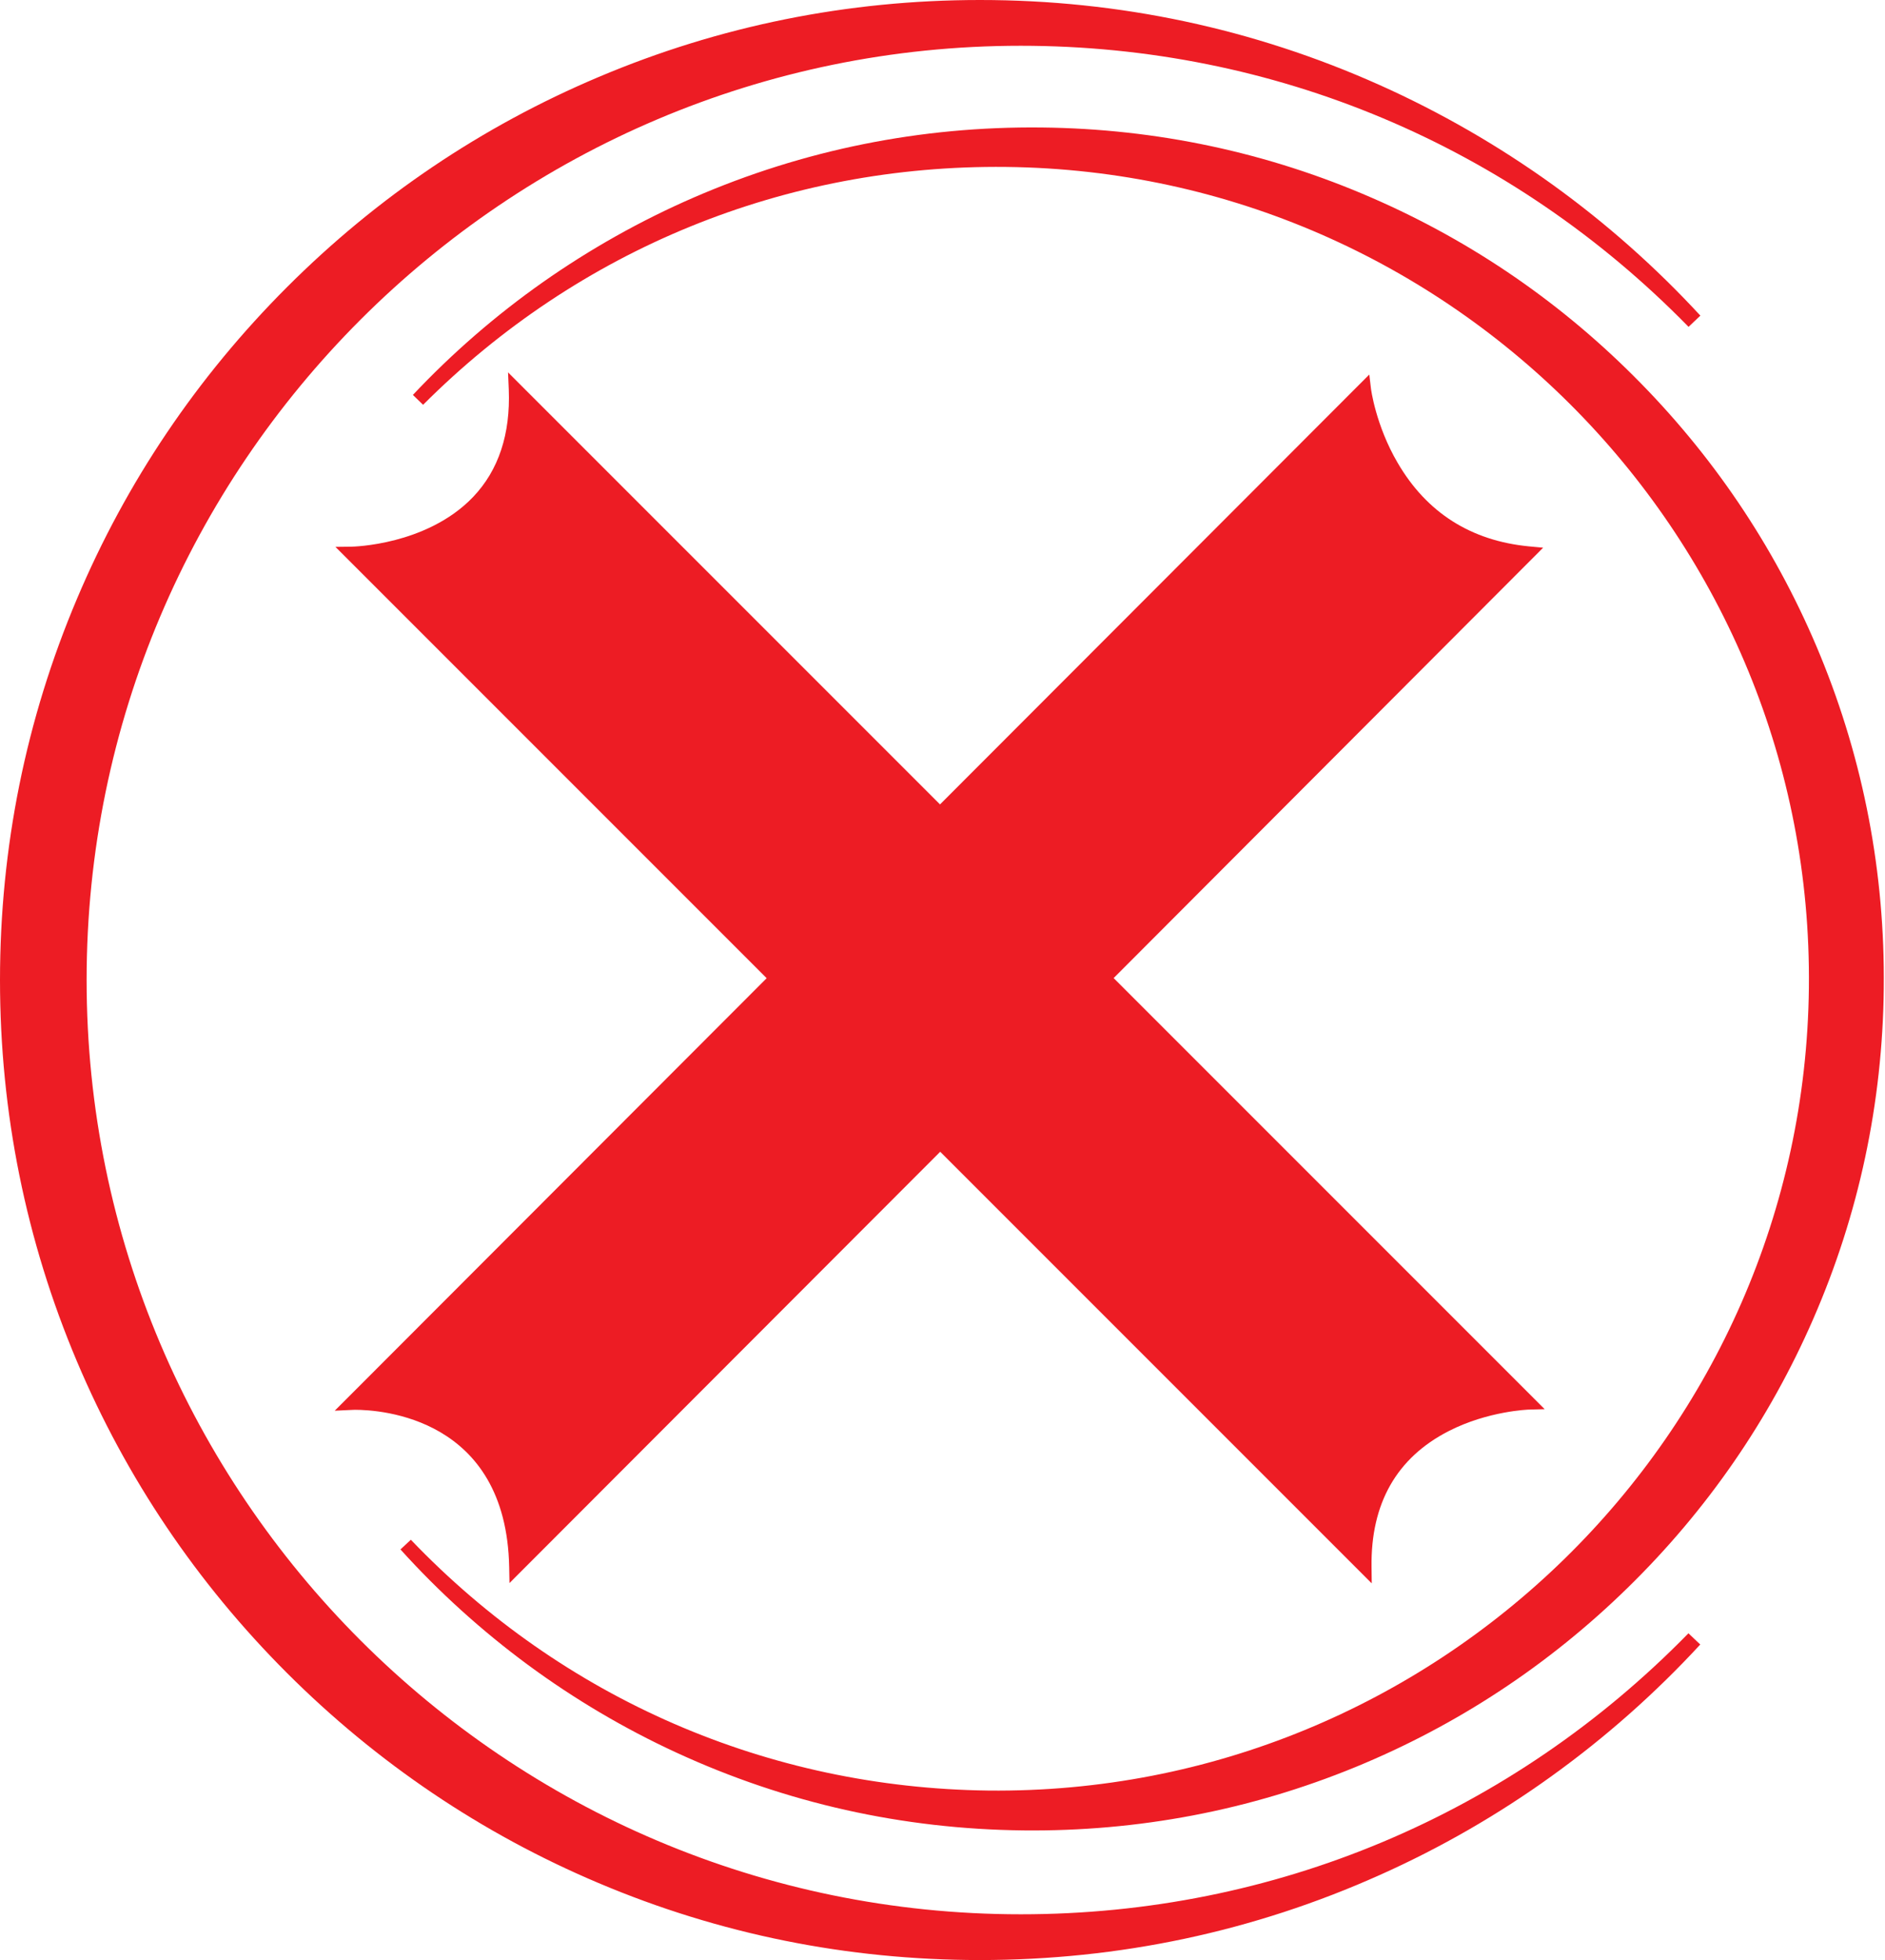
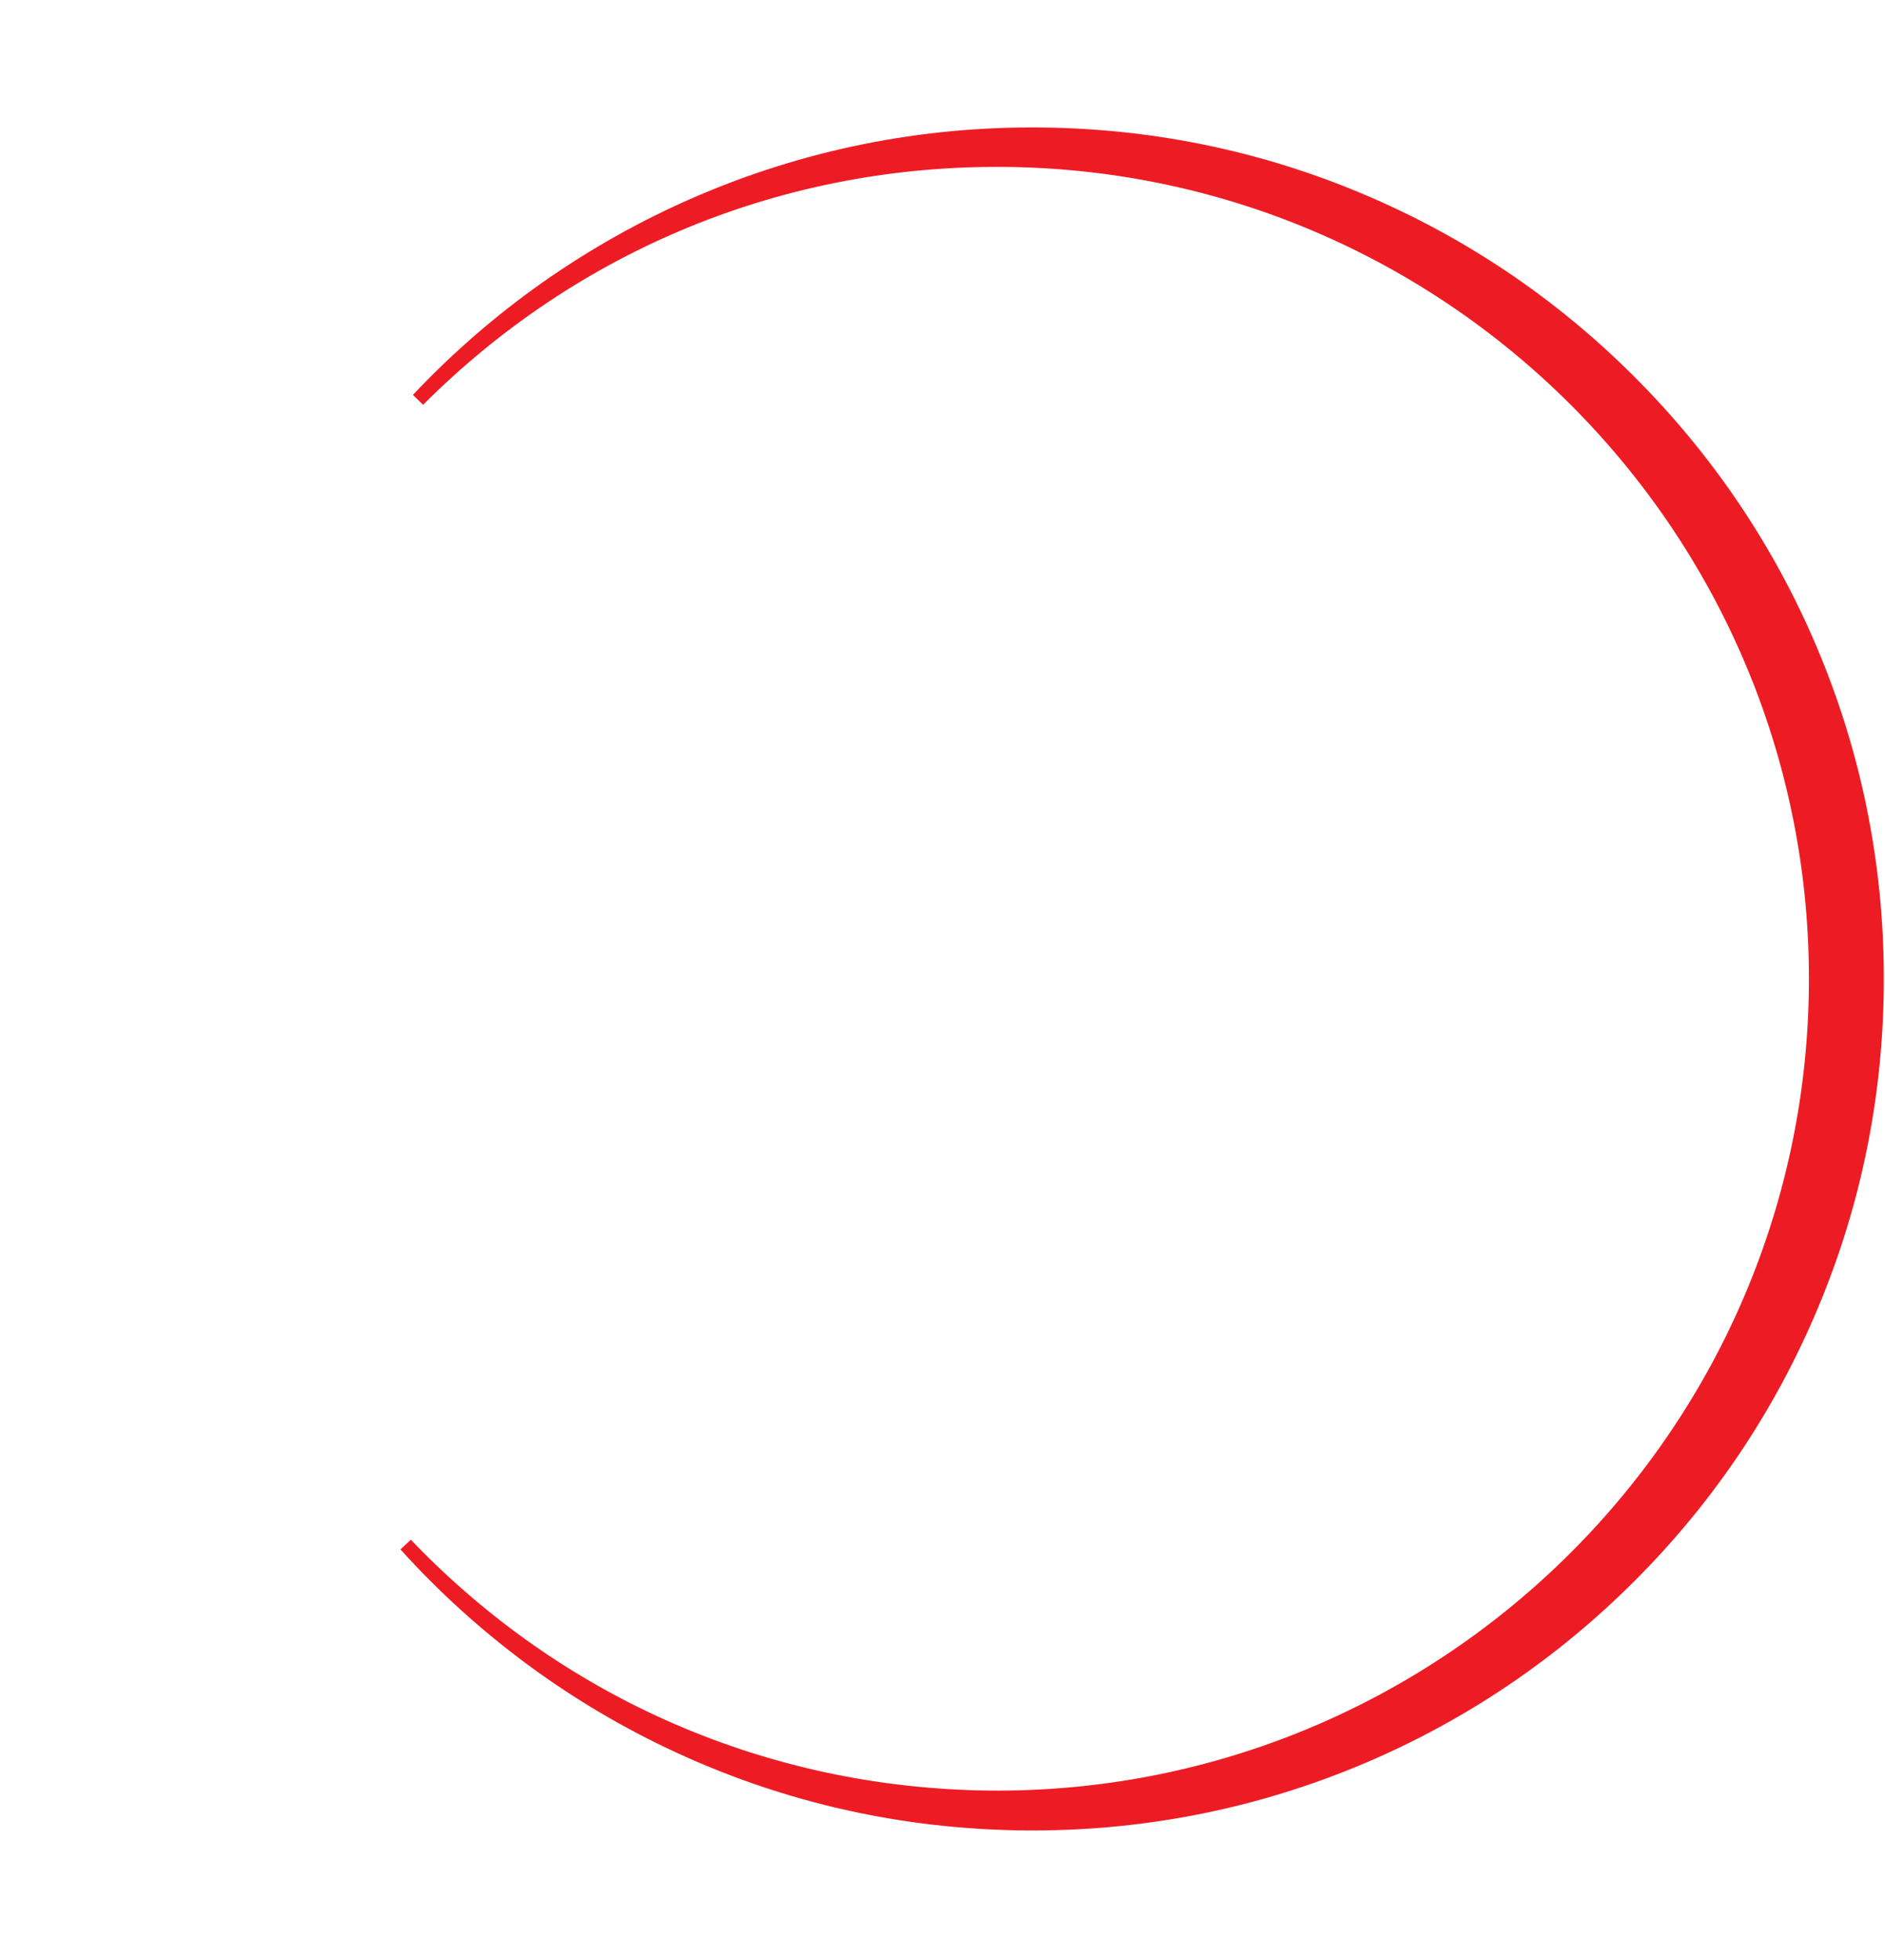
<svg xmlns="http://www.w3.org/2000/svg" height="1923.2" preserveAspectRatio="xMidYMid meet" version="1.0" viewBox="75.5 38.3 1849.9 1923.2" width="1849.9" zoomAndPan="magnify">
  <g>
    <g id="change1_2">
-       <path d="M1591.4,1421l-15.4,0.4c-0.4,0-40.1,1.3-78.8,21.1c-51.1,26.2-76.5,71-75.7,133.1l0.2,16.3l-423.5-423.5 l-422.7,423.2l-0.3-15.6c-2.8-147-126.5-154.4-151.3-154.4c-1.8,0-2.8,0.1-2.8,0.1l-17.1,0.8l12.1-12.1l411.8-412.3L404.7,574.9 l15.7-0.2c0.2,0,19-0.3,43.1-6.6c22-5.7,53.1-17.7,76.5-42.4c24.8-26.1,36.5-61.5,34.8-105.1l-0.7-16.9l423.9,423.9l421.3-421.8 l1.6,13.5c0,0.4,4.6,36.2,26.2,73.1c28.5,48.9,71.9,76.5,128.9,82l13.9,1.3L1168.4,998L1591.4,1421z" fill="#ED1C24" />
-     </g>
+       </g>
    <g id="change1_3">
-       <path d="M1732.5,1640.9l11.6,11c-43.9,47.6-92.8,90.9-145.3,128.7c-52.9,38.2-109.9,71-169.3,97.5 c-123.7,55.4-255.7,83.4-392.4,83.4c-129.8,0-255.8-25.4-374.3-75.6c-114.5-48.4-217.3-117.8-305.7-206.1 c-88.3-88.3-157.7-191.2-206.1-305.7C101,1255.8,75.5,1129.8,75.5,1000s25.4-255.8,75.6-374.3C199.5,511.2,268.9,408.3,357.2,320 c88.3-88.3,191.1-157.7,305.7-206.1c118.6-50.2,244.5-75.6,374.3-75.6c136.6,0,268.7,28.1,392.4,83.5 c59.4,26.6,116.3,59.4,169.3,97.5c52.5,37.8,101.4,81.1,145.3,128.7l-11.6,11c-174-177.9-406.7-275.8-655.4-275.8 c-505.5,0-916.7,411.2-916.7,916.7s411.2,916.7,916.7,916.7C1325.8,1916.7,1558.5,1818.8,1732.5,1640.9z" fill="#ED1C24" />
-     </g>
+       </g>
    <g id="change1_1">
      <path d="M478.7,1549.1l-10.2,9.5c37.7,41.8,79.8,79.8,125,113.2c45.6,33.6,94.8,62.7,146.1,86.3 c107,49.3,221.4,74.9,340.1,76.2c112.8,1.2,222.5-19.7,325.9-62.1c99.9-41,190-100.3,267.5-176.2 c77.6-75.9,138.8-164.6,181.9-263.6c44.7-102.5,68-211.7,69.2-324.5c1.2-112.8-19.7-222.5-62.1-325.9 c-41-99.9-100.3-190-176.2-267.5c-75.9-77.6-164.6-138.8-263.6-181.9c-102.5-44.7-211.7-68-324.5-69.2 c-118.7-1.3-233.7,21.9-341.7,68.8c-51.8,22.5-101.6,50.5-148,83.1c-46,32.4-88.8,69.5-127.4,110.5l10,9.7 c152.8-152.9,356-235.8,572.1-233.4c439.2,4.8,792.6,366,787.9,805.2c-4.8,439.2-366,792.6-805.2,787.9 C829.5,1792.6,628.2,1705.3,478.7,1549.1z" fill="#ED1C24" />
    </g>
  </g>
</svg>